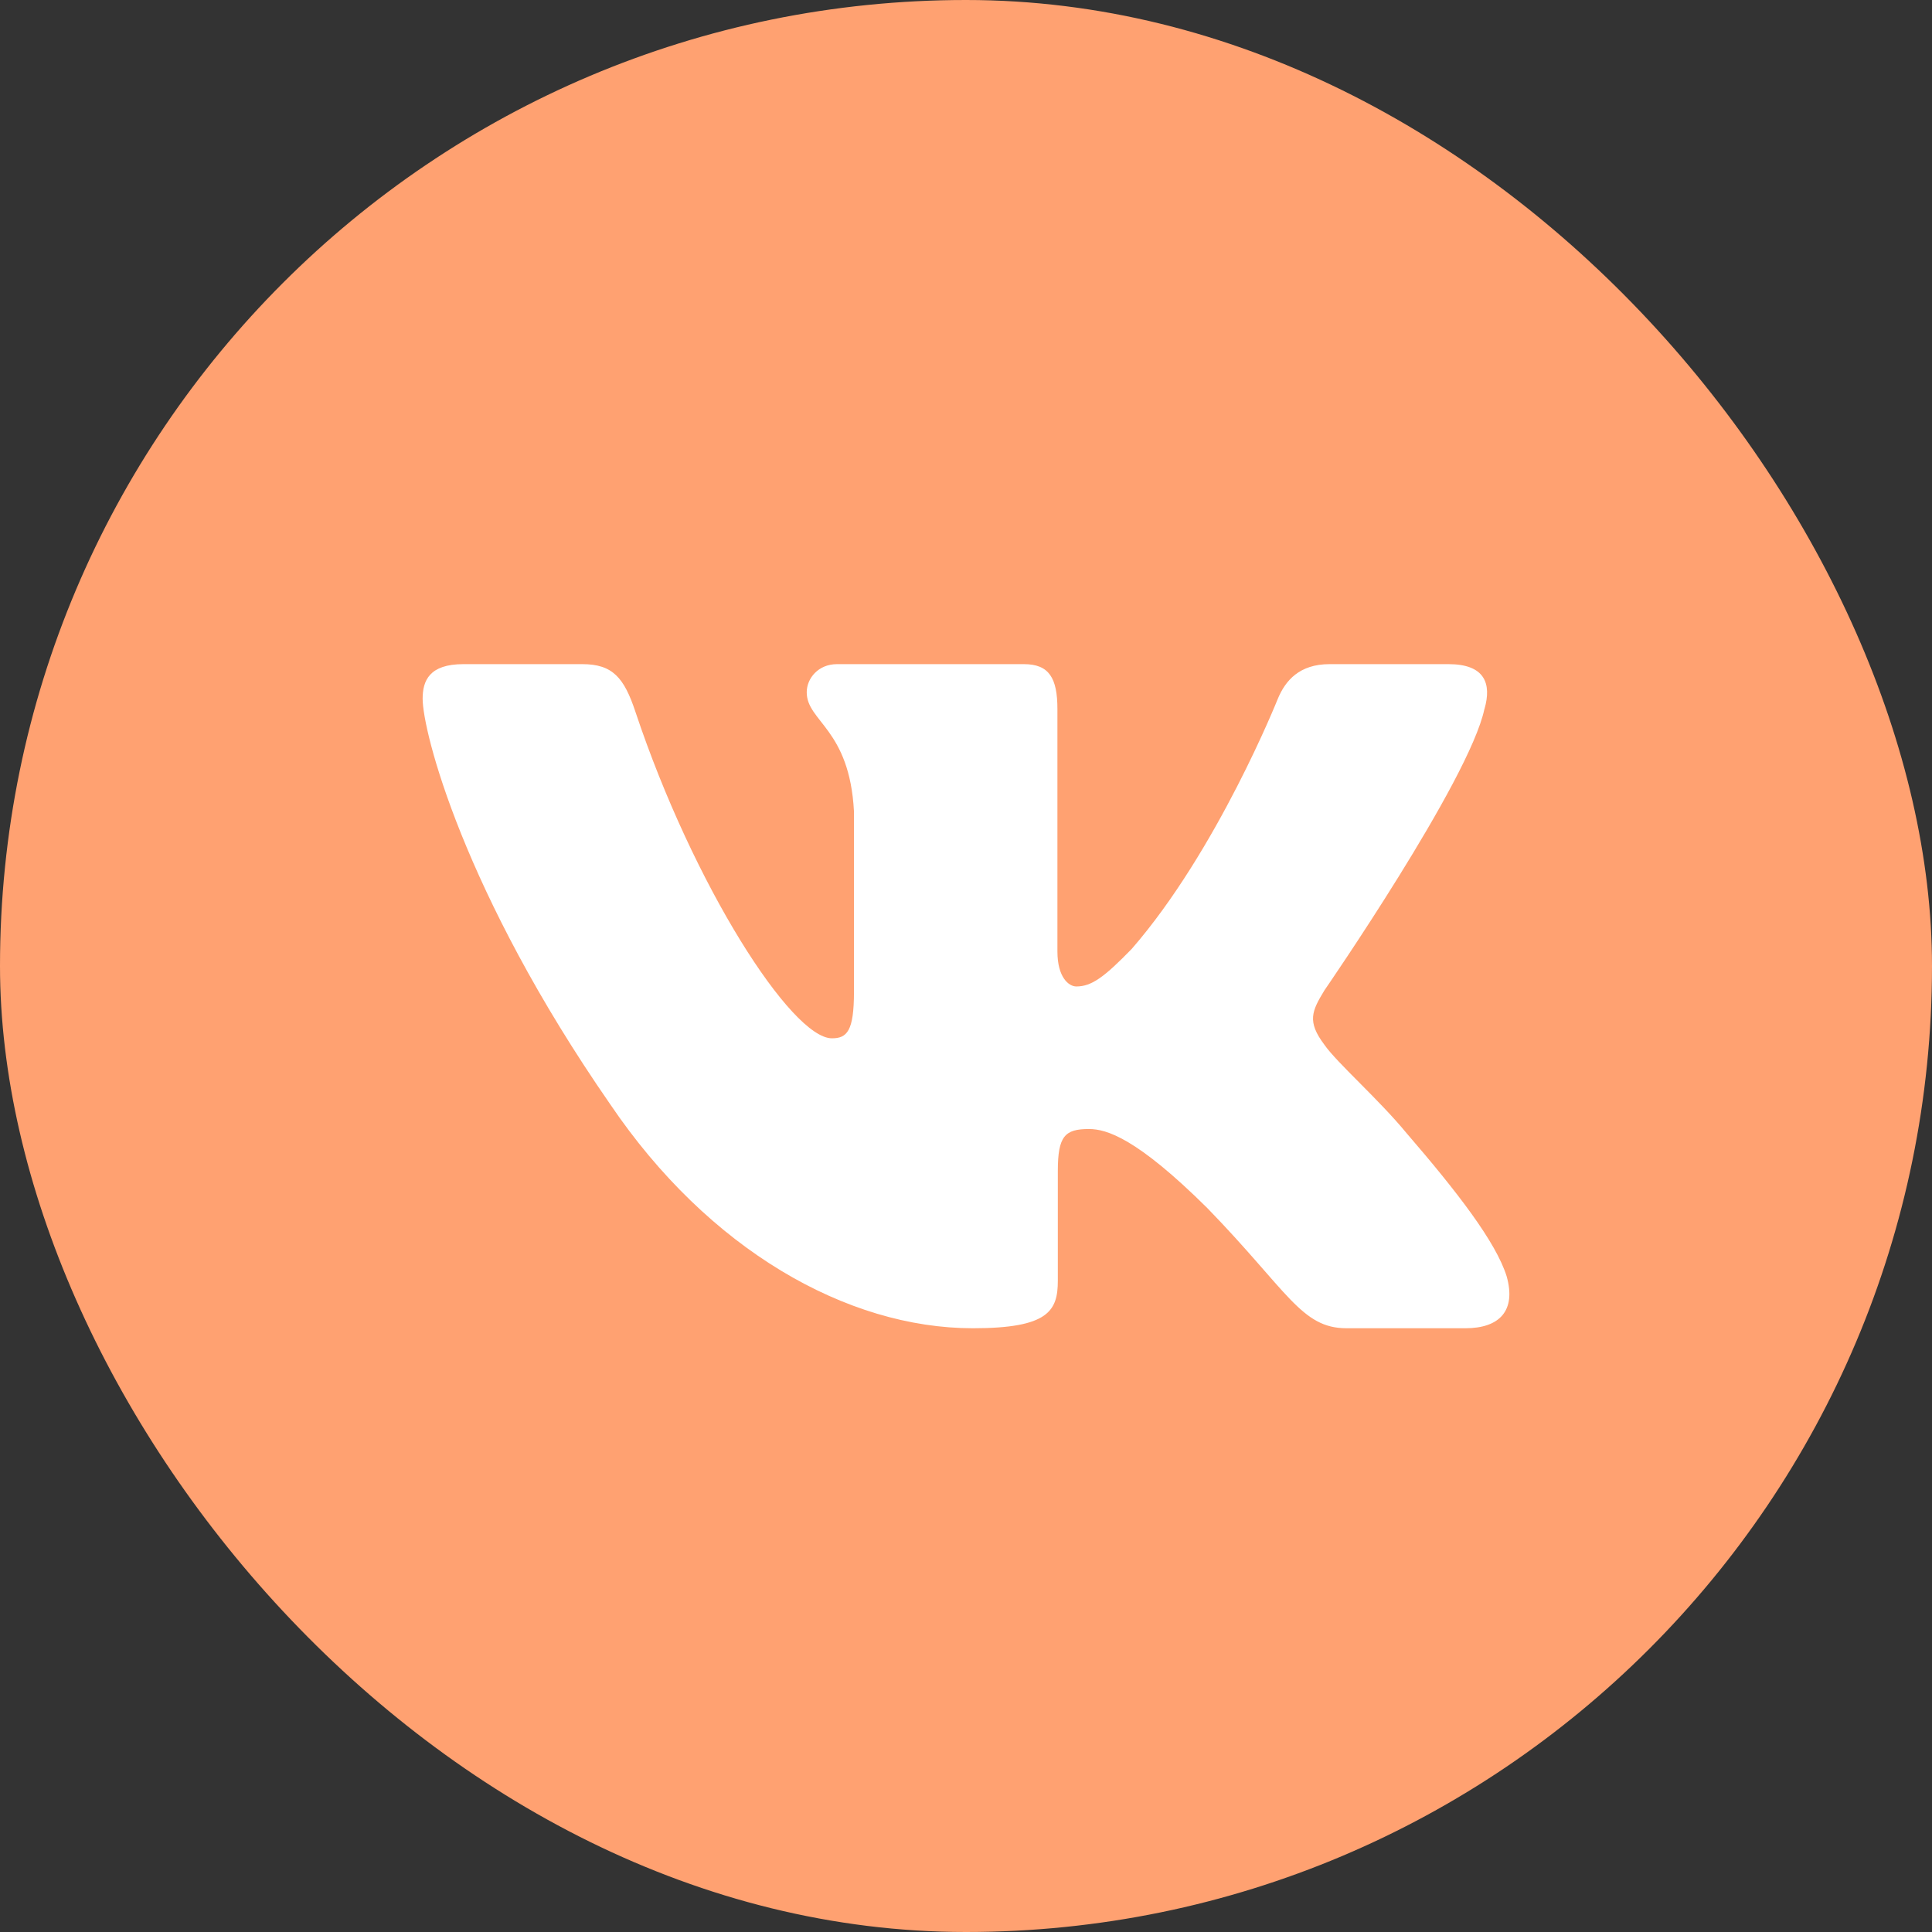
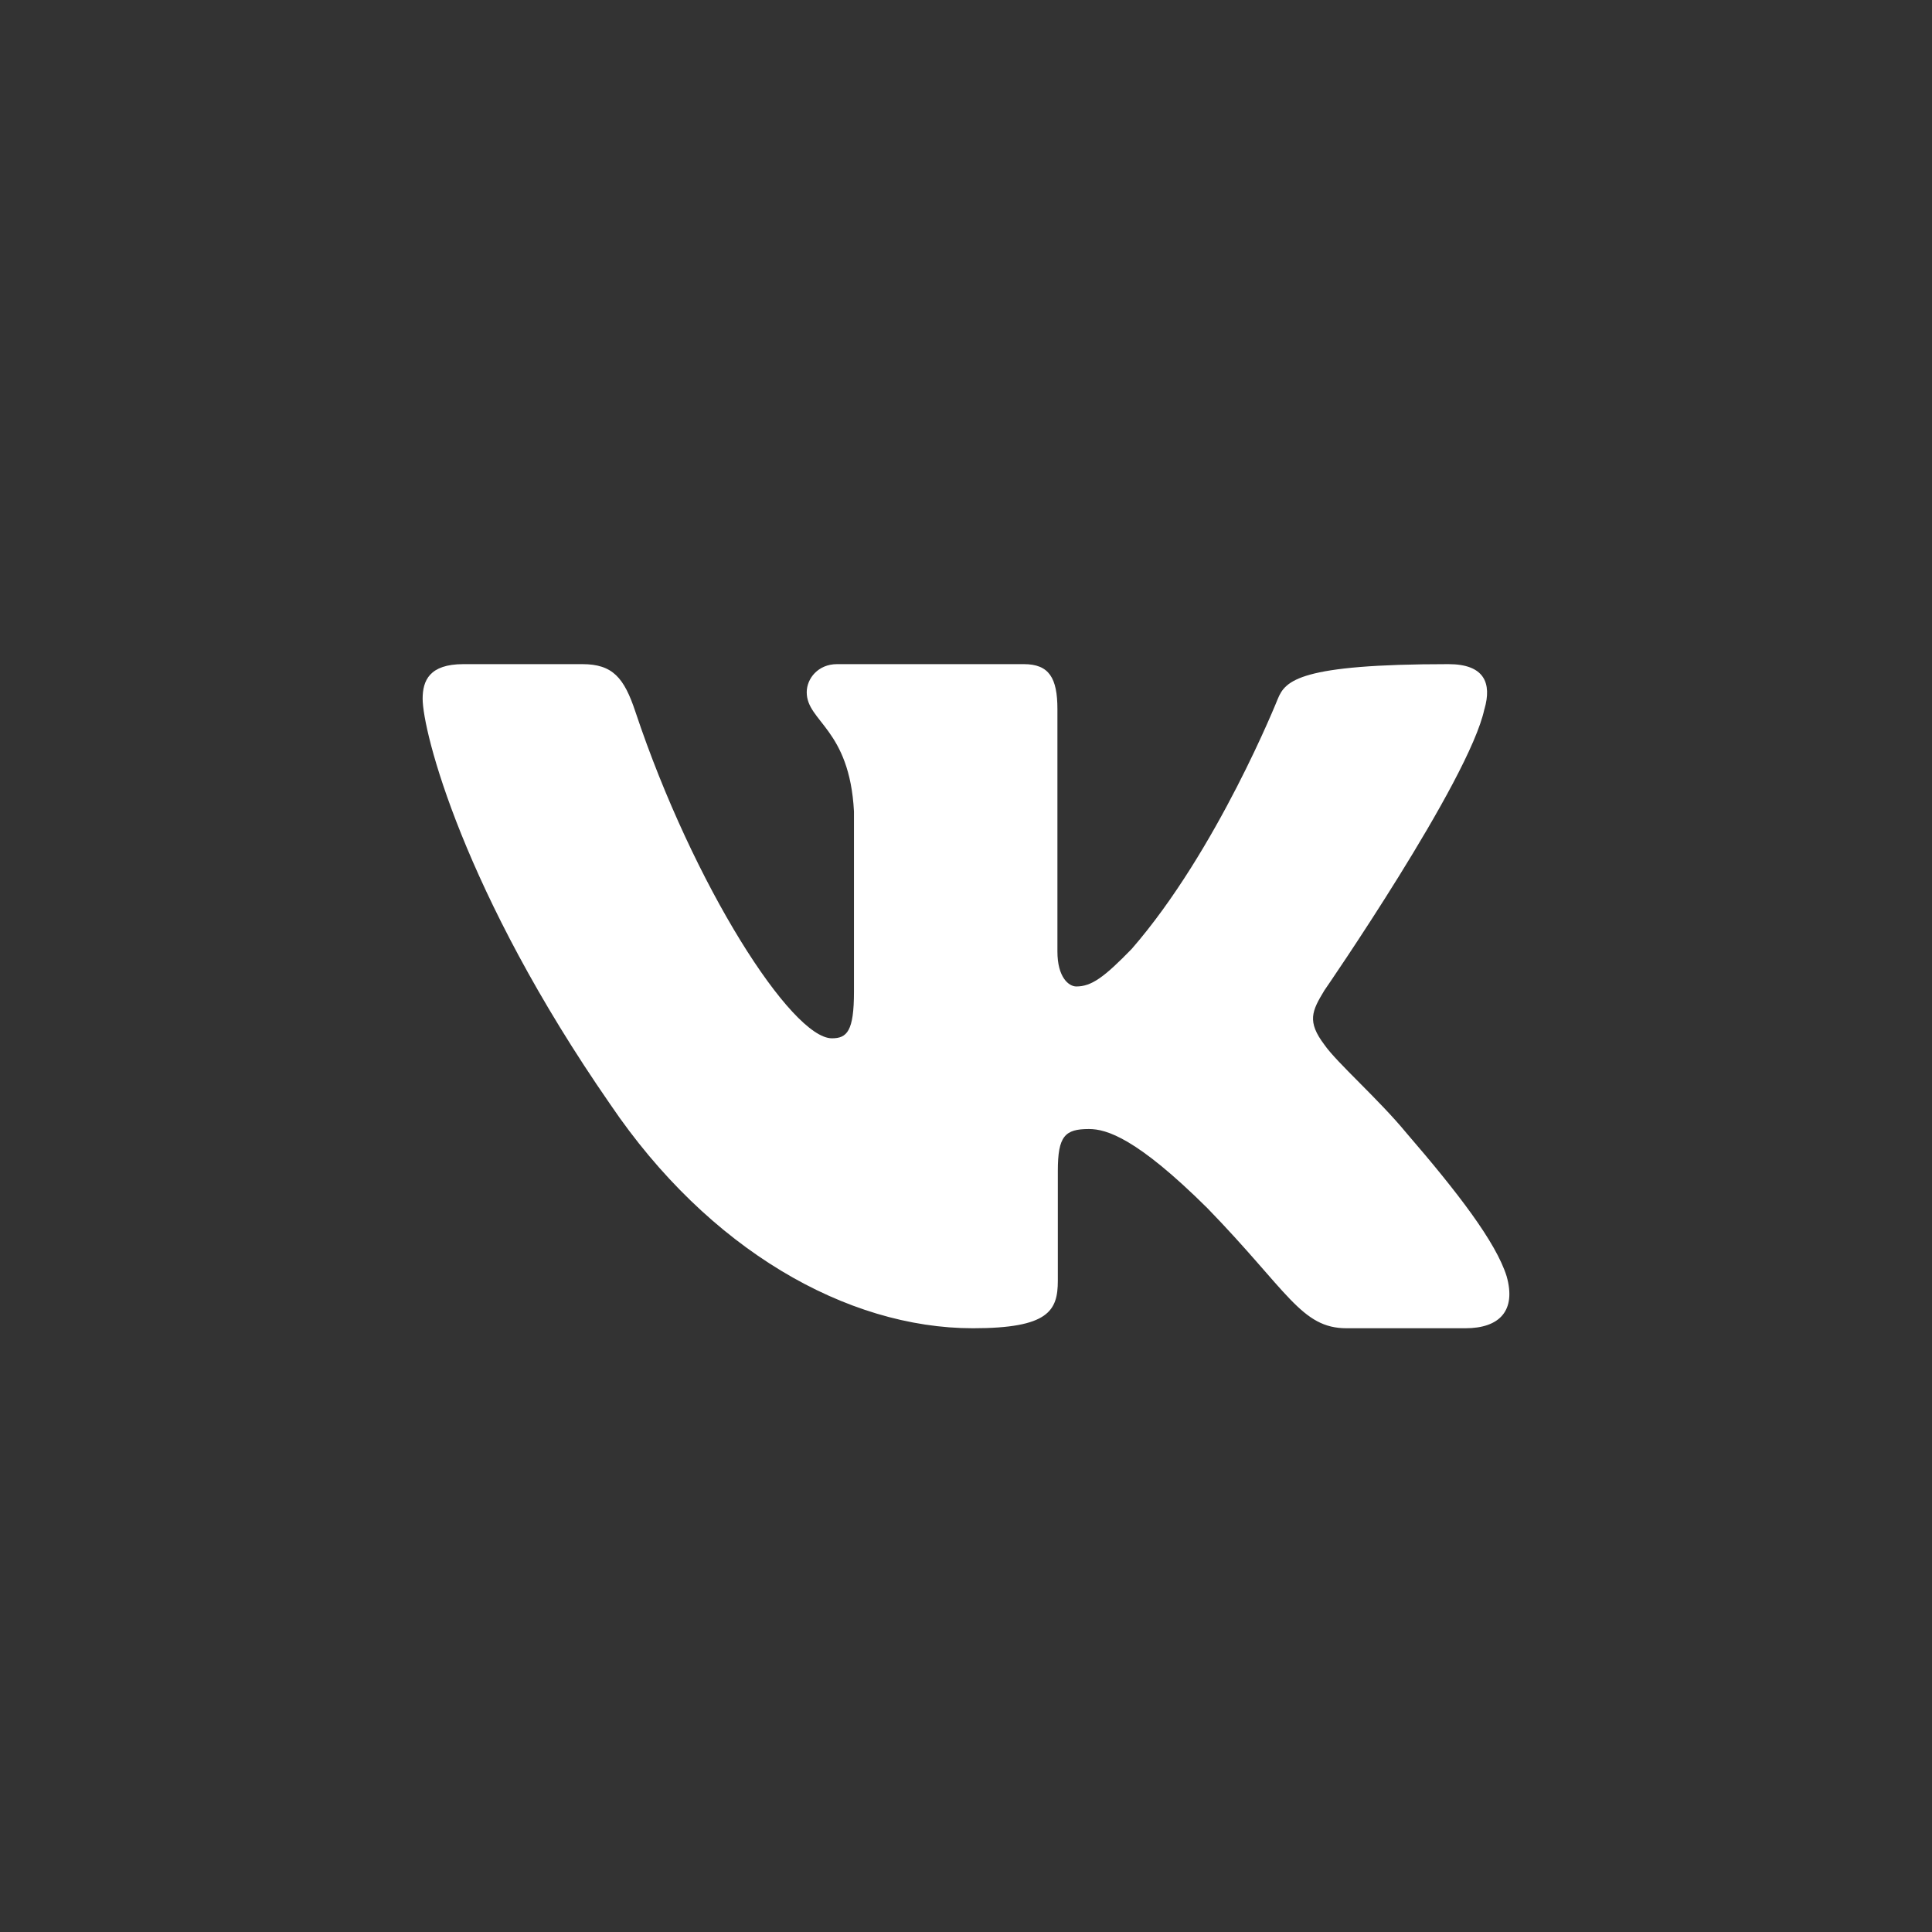
<svg xmlns="http://www.w3.org/2000/svg" width="66" height="66" viewBox="0 0 66 66" fill="none">
  <rect x="0" y="0" width="66" height="66" fill="#333333" stroke="none" />
-   <rect width="66" height="66" rx="33" fill="#FFA171" />
-   <path fill-rule="evenodd" clip-rule="evenodd" d="M50.711 24.224C50.968 23.339 50.711 22.688 49.481 22.688H45.421C44.388 22.688 43.911 23.25 43.653 23.87C43.653 23.87 41.588 29.05 38.663 32.414C37.716 33.389 37.286 33.699 36.769 33.699C36.511 33.699 36.123 33.389 36.123 32.503V24.224C36.123 23.161 35.838 22.688 34.978 22.688H28.593C27.948 22.688 27.559 23.18 27.559 23.648C27.559 24.655 29.023 24.888 29.173 27.721V33.876C29.173 35.226 28.936 35.47 28.419 35.47C27.043 35.47 23.694 30.267 21.706 24.313C21.321 23.154 20.931 22.688 19.893 22.688H15.83C14.669 22.688 14.438 23.25 14.438 23.87C14.438 24.976 15.814 30.466 20.849 37.728C24.206 42.687 28.931 45.375 33.236 45.375C35.818 45.375 36.137 44.779 36.137 43.75V40.001C36.137 38.807 36.381 38.569 37.199 38.569C37.803 38.569 38.834 38.88 41.244 41.27C43.998 44.105 44.451 45.375 46.001 45.375H50.061C51.221 45.375 51.803 44.779 51.469 43.599C51.101 42.426 49.786 40.722 48.043 38.702C47.096 37.551 45.676 36.311 45.244 35.691C44.643 34.895 44.814 34.54 45.244 33.832C45.244 33.832 50.194 26.659 50.709 24.224" fill="white" />
+   <path fill-rule="evenodd" clip-rule="evenodd" d="M50.711 24.224C50.968 23.339 50.711 22.688 49.481 22.688C44.388 22.688 43.911 23.25 43.653 23.87C43.653 23.87 41.588 29.05 38.663 32.414C37.716 33.389 37.286 33.699 36.769 33.699C36.511 33.699 36.123 33.389 36.123 32.503V24.224C36.123 23.161 35.838 22.688 34.978 22.688H28.593C27.948 22.688 27.559 23.18 27.559 23.648C27.559 24.655 29.023 24.888 29.173 27.721V33.876C29.173 35.226 28.936 35.47 28.419 35.47C27.043 35.47 23.694 30.267 21.706 24.313C21.321 23.154 20.931 22.688 19.893 22.688H15.83C14.669 22.688 14.438 23.25 14.438 23.87C14.438 24.976 15.814 30.466 20.849 37.728C24.206 42.687 28.931 45.375 33.236 45.375C35.818 45.375 36.137 44.779 36.137 43.75V40.001C36.137 38.807 36.381 38.569 37.199 38.569C37.803 38.569 38.834 38.88 41.244 41.27C43.998 44.105 44.451 45.375 46.001 45.375H50.061C51.221 45.375 51.803 44.779 51.469 43.599C51.101 42.426 49.786 40.722 48.043 38.702C47.096 37.551 45.676 36.311 45.244 35.691C44.643 34.895 44.814 34.54 45.244 33.832C45.244 33.832 50.194 26.659 50.709 24.224" fill="white" />
</svg>